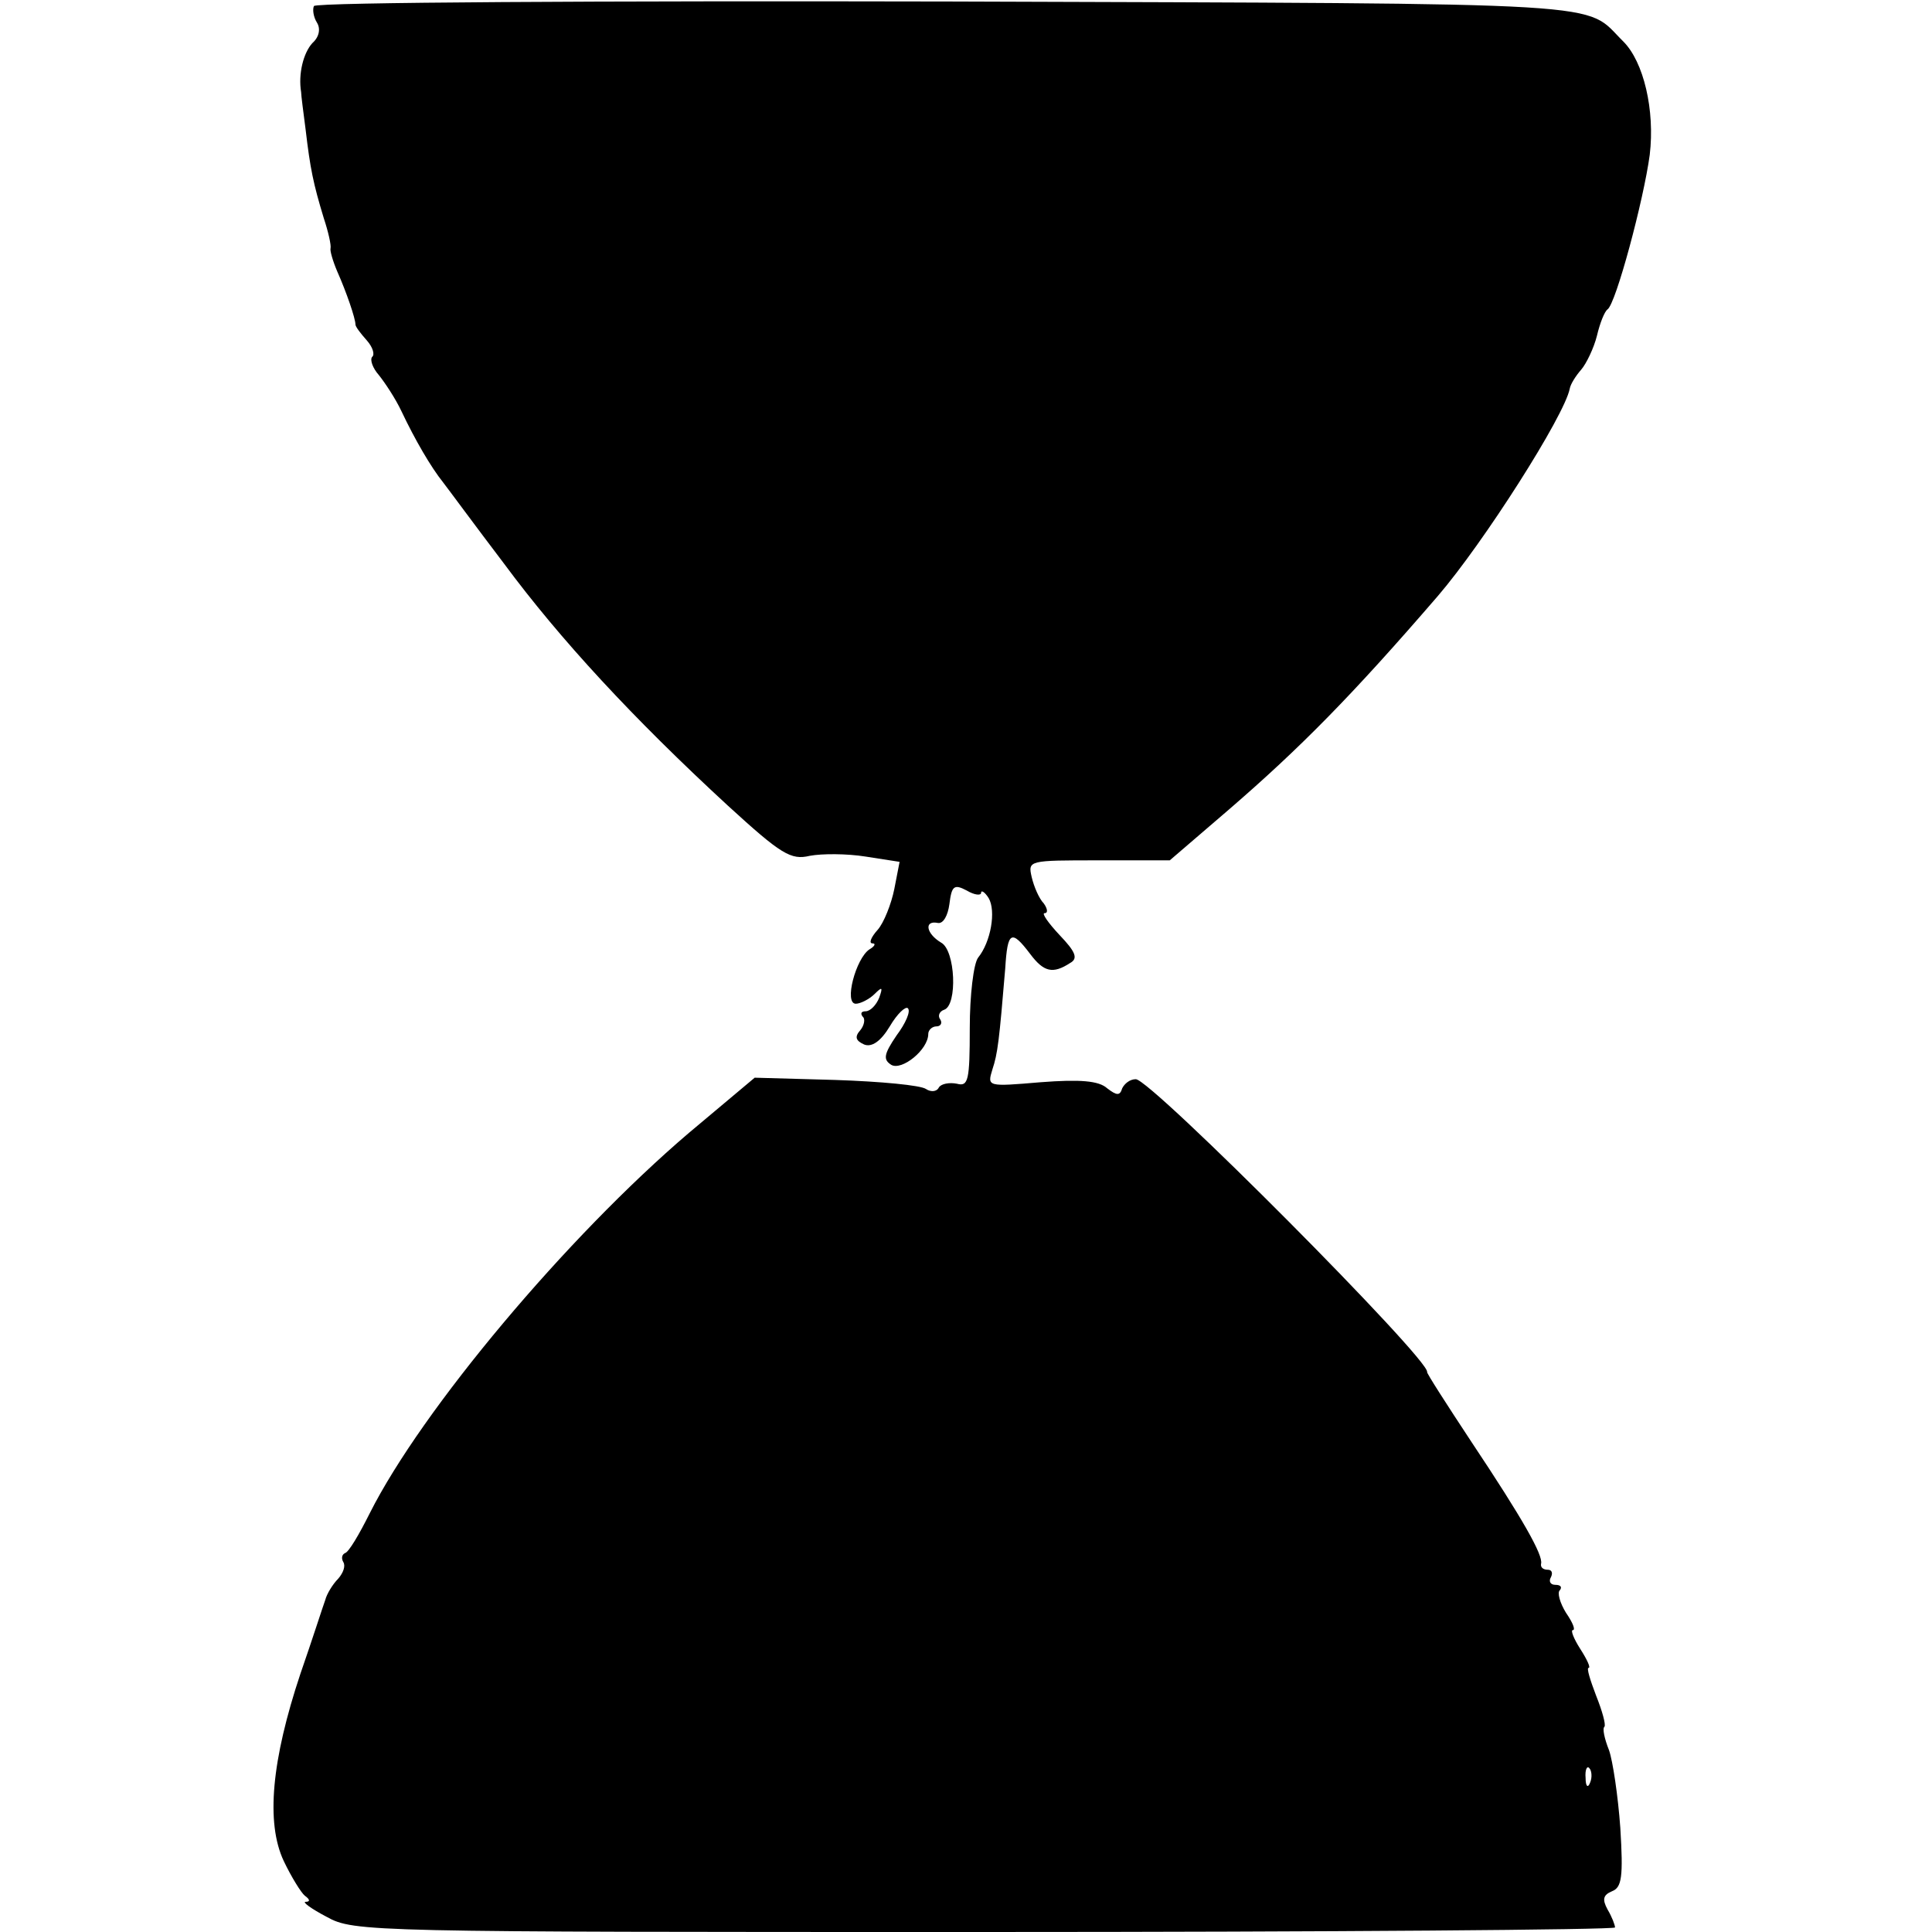
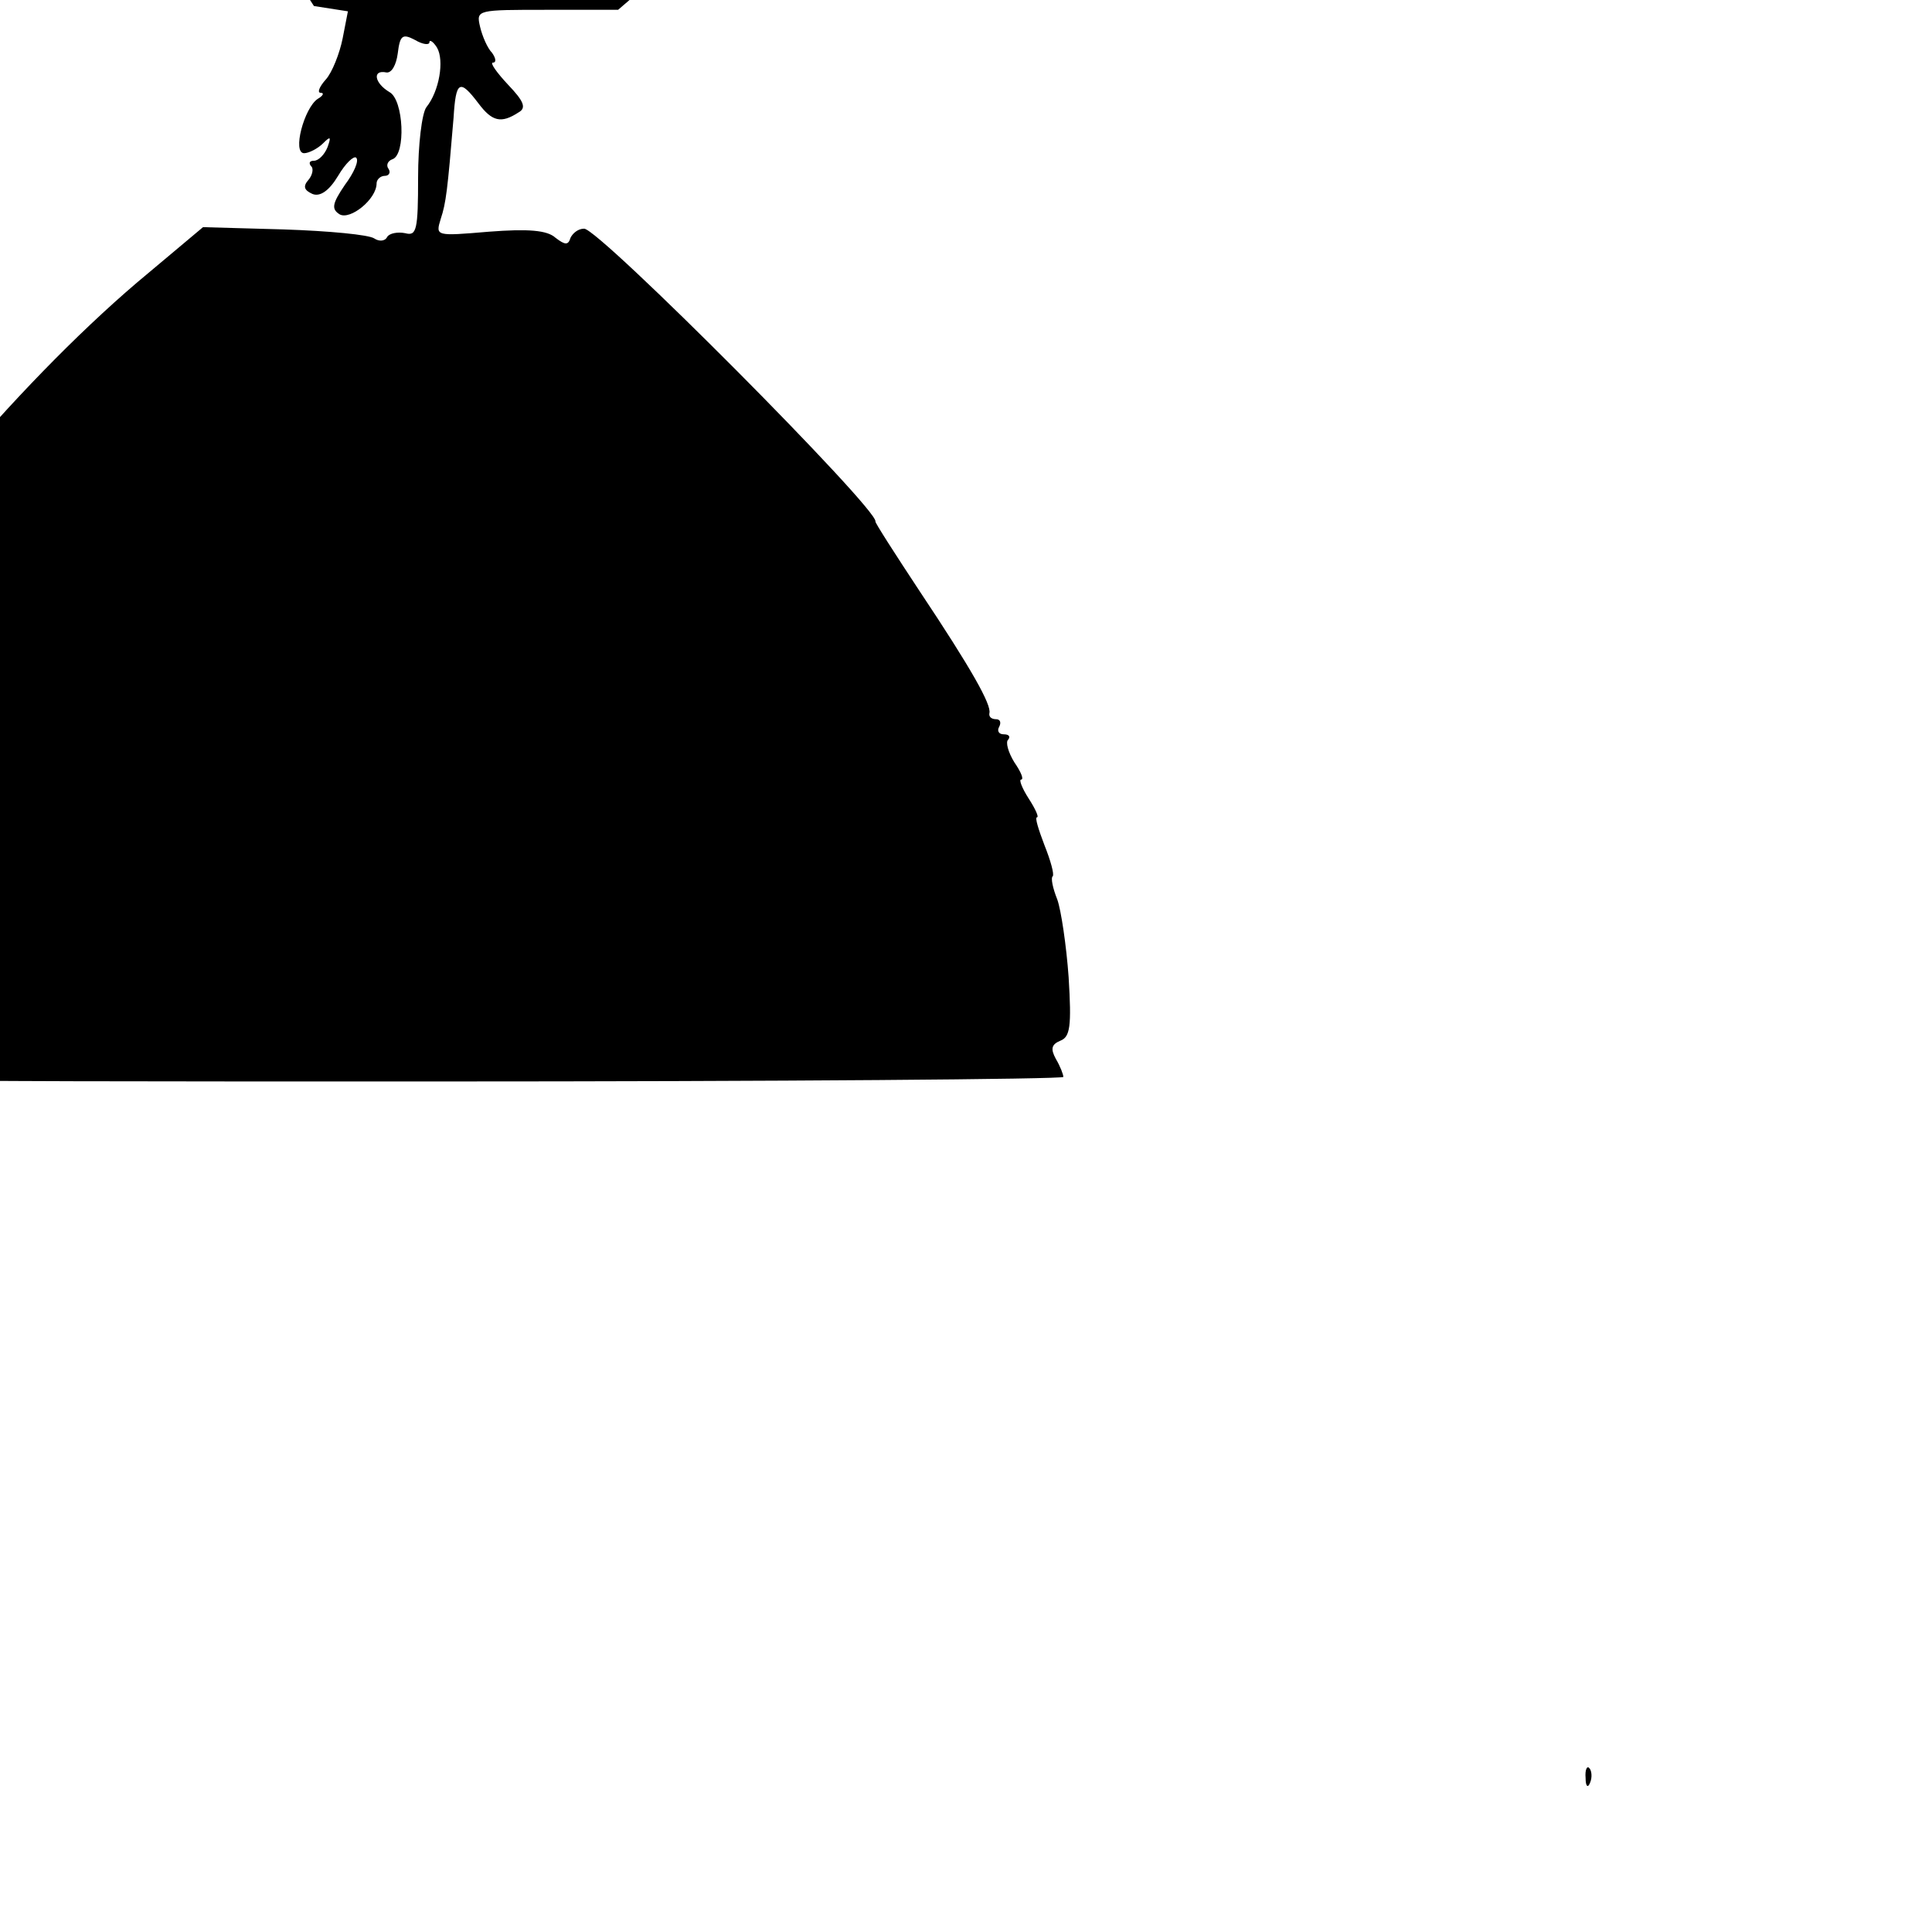
<svg xmlns="http://www.w3.org/2000/svg" version="1.0" width="256pt" height="256pt" viewBox="0 0 256 256" preserveAspectRatio="xMidYMid meet">
  <g transform="translate(0,256) scale(0.1,-0.1)" fill="#000000" stroke="none">
-     <path d="M416 2552 c-2 -4 -1 -14 4 -22 5 -8 3 -19 -6 -27 -12 -13 -19 -41 -15 -65 0 -4 3 -27 6 -50 6 -51 10 -71 24 -117 6 -18 10 -36 9 -40 -1 -3 3 -17 9 -31 12 -27 24 -62 24 -70 0 -3 7 -12 15 -21 8 -9 11 -19 7 -22 -3 -4 1 -15 9 -24 8 -10 22 -31 30 -48 18 -38 39 -74 55 -94 7 -9 43 -58 81 -108 74 -100 171 -205 297 -321 70 -64 83 -72 108 -66 16 3 49 3 74 -1 l45 -7 -7 -36 c-4 -20 -14 -45 -22 -54 -9 -10 -12 -18 -7 -18 5 0 3 -4 -4 -8 -18 -12 -34 -72 -18 -72 6 0 18 6 25 13 10 10 11 9 6 -5 -4 -10 -12 -18 -18 -18 -6 0 -7 -3 -4 -7 4 -3 2 -12 -3 -18 -8 -9 -6 -14 5 -19 10 -4 22 4 34 24 10 17 21 27 24 24 4 -4 -3 -20 -15 -36 -17 -25 -18 -32 -7 -39 14 -8 49 20 49 41 0 5 5 10 11 10 5 0 8 4 5 9 -4 5 -1 11 5 13 18 6 15 79 -4 89 -20 12 -23 30 -4 26 7 -1 13 10 15 25 3 24 6 27 23 18 10 -6 19 -7 19 -3 0 4 5 1 10 -7 10 -17 3 -58 -14 -79 -6 -8 -11 -50 -11 -93 0 -70 -2 -78 -17 -74 -10 2 -21 0 -24 -5 -3 -6 -11 -6 -17 -2 -7 5 -60 10 -120 12 l-107 3 -87 -73 c-162 -138 -354 -367 -423 -504 -14 -28 -28 -52 -33 -53 -4 -2 -5 -7 -2 -12 3 -5 0 -14 -7 -22 -7 -7 -15 -20 -17 -28 -3 -8 -17 -52 -33 -98 -38 -114 -46 -197 -22 -248 10 -21 23 -42 28 -46 7 -5 7 -8 1 -8 -5 0 7 -9 28 -20 36 -20 56 -20 872 -20 459 0 835 3 835 6 0 3 -4 14 -10 24 -7 13 -6 19 6 24 13 5 15 19 11 84 -3 42 -10 89 -15 103 -6 15 -9 29 -6 31 2 3 -3 21 -11 41 -8 21 -13 37 -10 37 3 0 -2 11 -11 25 -9 14 -13 25 -10 25 4 0 0 10 -9 23 -8 13 -12 27 -8 30 3 4 1 7 -6 7 -7 0 -9 5 -6 10 3 6 1 10 -4 10 -6 0 -10 3 -9 8 3 11 -24 59 -92 161 -33 50 -60 92 -59 93 4 16 -366 388 -386 388 -8 0 -15 -6 -18 -12 -3 -10 -7 -10 -20 0 -11 10 -36 12 -88 8 -71 -6 -71 -6 -64 17 7 21 9 38 17 134 3 49 8 52 33 19 18 -24 30 -27 53 -12 11 6 7 15 -14 37 -15 16 -24 29 -20 29 5 0 4 6 -1 13 -6 6 -13 22 -16 35 -5 22 -4 22 89 22 l94 0 78 67 c95 82 164 152 277 283 61 71 168 239 175 275 1 6 8 17 15 25 7 8 17 29 21 45 4 17 10 32 14 35 11 7 48 145 56 205 7 59 -8 123 -35 150 -54 53 8 50 -893 53 -460 1 -839 -1 -842 -6z m1691 -2354 c-3 -8 -6 -5 -6 6 -1 11 2 17 5 13 3 -3 4 -12 1 -19z" />
+     <path d="M416 2552 l45 -7 -7 -36 c-4 -20 -14 -45 -22 -54 -9 -10 -12 -18 -7 -18 5 0 3 -4 -4 -8 -18 -12 -34 -72 -18 -72 6 0 18 6 25 13 10 10 11 9 6 -5 -4 -10 -12 -18 -18 -18 -6 0 -7 -3 -4 -7 4 -3 2 -12 -3 -18 -8 -9 -6 -14 5 -19 10 -4 22 4 34 24 10 17 21 27 24 24 4 -4 -3 -20 -15 -36 -17 -25 -18 -32 -7 -39 14 -8 49 20 49 41 0 5 5 10 11 10 5 0 8 4 5 9 -4 5 -1 11 5 13 18 6 15 79 -4 89 -20 12 -23 30 -4 26 7 -1 13 10 15 25 3 24 6 27 23 18 10 -6 19 -7 19 -3 0 4 5 1 10 -7 10 -17 3 -58 -14 -79 -6 -8 -11 -50 -11 -93 0 -70 -2 -78 -17 -74 -10 2 -21 0 -24 -5 -3 -6 -11 -6 -17 -2 -7 5 -60 10 -120 12 l-107 3 -87 -73 c-162 -138 -354 -367 -423 -504 -14 -28 -28 -52 -33 -53 -4 -2 -5 -7 -2 -12 3 -5 0 -14 -7 -22 -7 -7 -15 -20 -17 -28 -3 -8 -17 -52 -33 -98 -38 -114 -46 -197 -22 -248 10 -21 23 -42 28 -46 7 -5 7 -8 1 -8 -5 0 7 -9 28 -20 36 -20 56 -20 872 -20 459 0 835 3 835 6 0 3 -4 14 -10 24 -7 13 -6 19 6 24 13 5 15 19 11 84 -3 42 -10 89 -15 103 -6 15 -9 29 -6 31 2 3 -3 21 -11 41 -8 21 -13 37 -10 37 3 0 -2 11 -11 25 -9 14 -13 25 -10 25 4 0 0 10 -9 23 -8 13 -12 27 -8 30 3 4 1 7 -6 7 -7 0 -9 5 -6 10 3 6 1 10 -4 10 -6 0 -10 3 -9 8 3 11 -24 59 -92 161 -33 50 -60 92 -59 93 4 16 -366 388 -386 388 -8 0 -15 -6 -18 -12 -3 -10 -7 -10 -20 0 -11 10 -36 12 -88 8 -71 -6 -71 -6 -64 17 7 21 9 38 17 134 3 49 8 52 33 19 18 -24 30 -27 53 -12 11 6 7 15 -14 37 -15 16 -24 29 -20 29 5 0 4 6 -1 13 -6 6 -13 22 -16 35 -5 22 -4 22 89 22 l94 0 78 67 c95 82 164 152 277 283 61 71 168 239 175 275 1 6 8 17 15 25 7 8 17 29 21 45 4 17 10 32 14 35 11 7 48 145 56 205 7 59 -8 123 -35 150 -54 53 8 50 -893 53 -460 1 -839 -1 -842 -6z m1691 -2354 c-3 -8 -6 -5 -6 6 -1 11 2 17 5 13 3 -3 4 -12 1 -19z" />
  </g>
</svg>